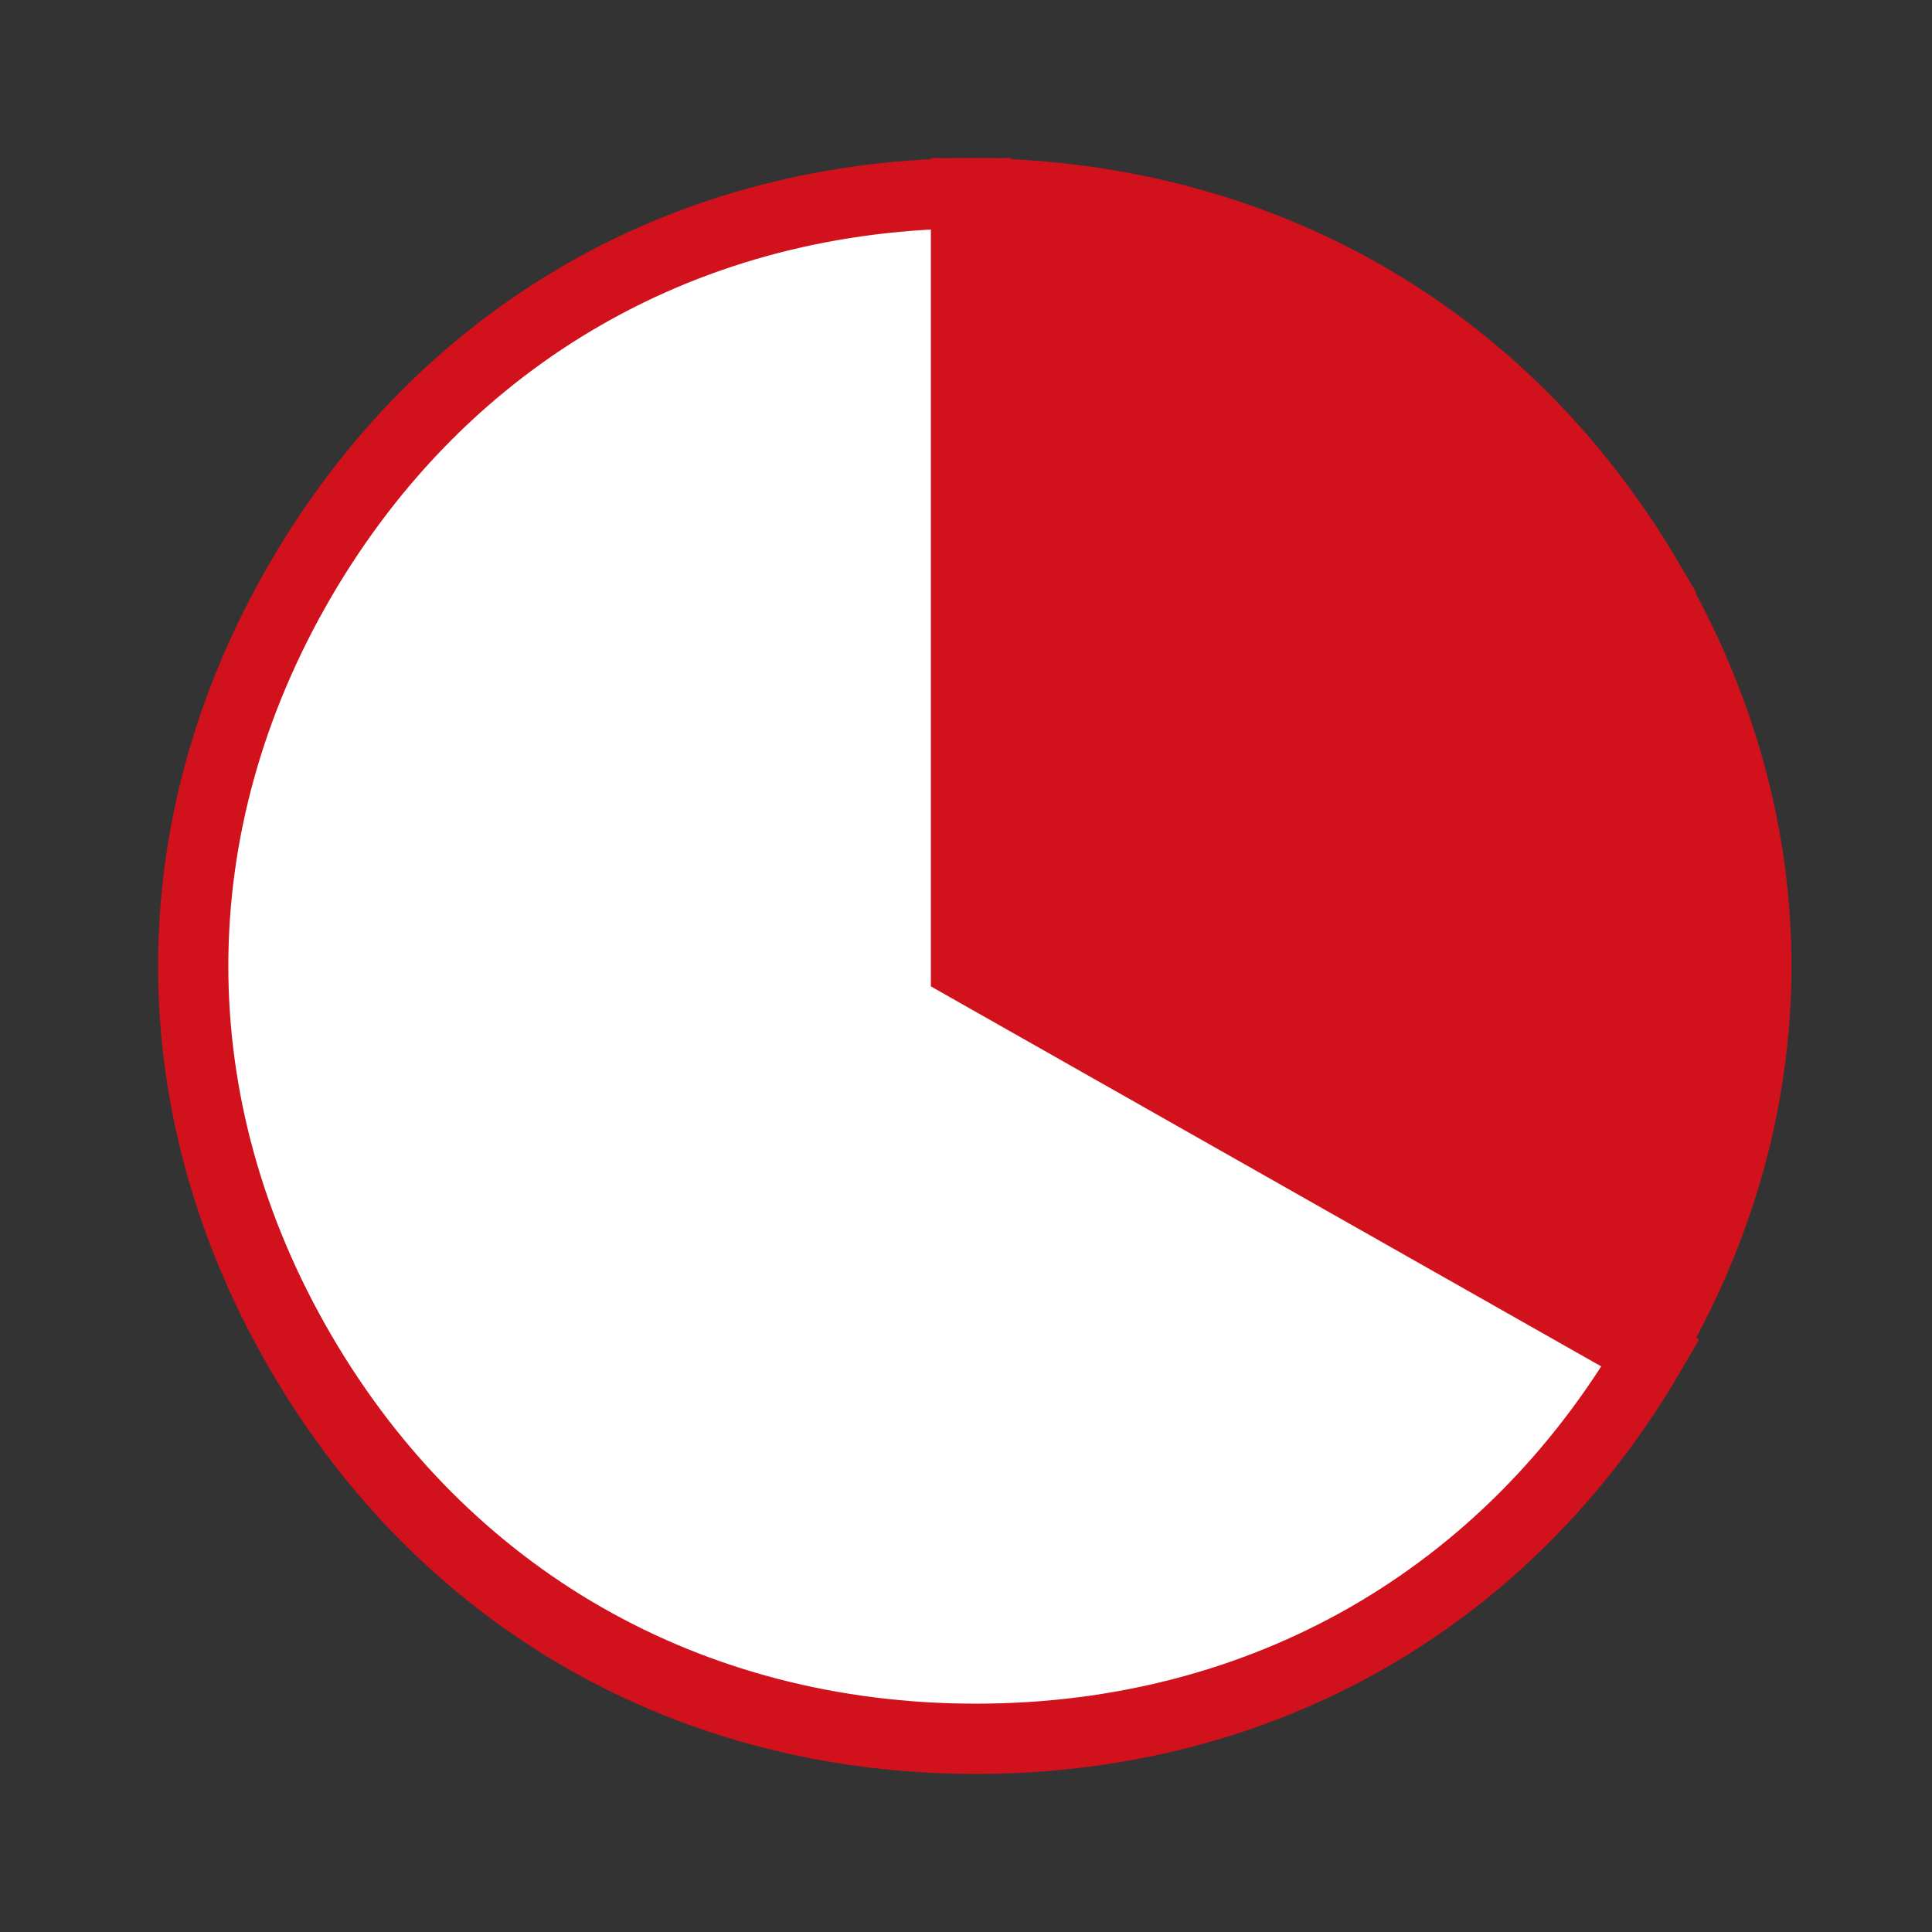
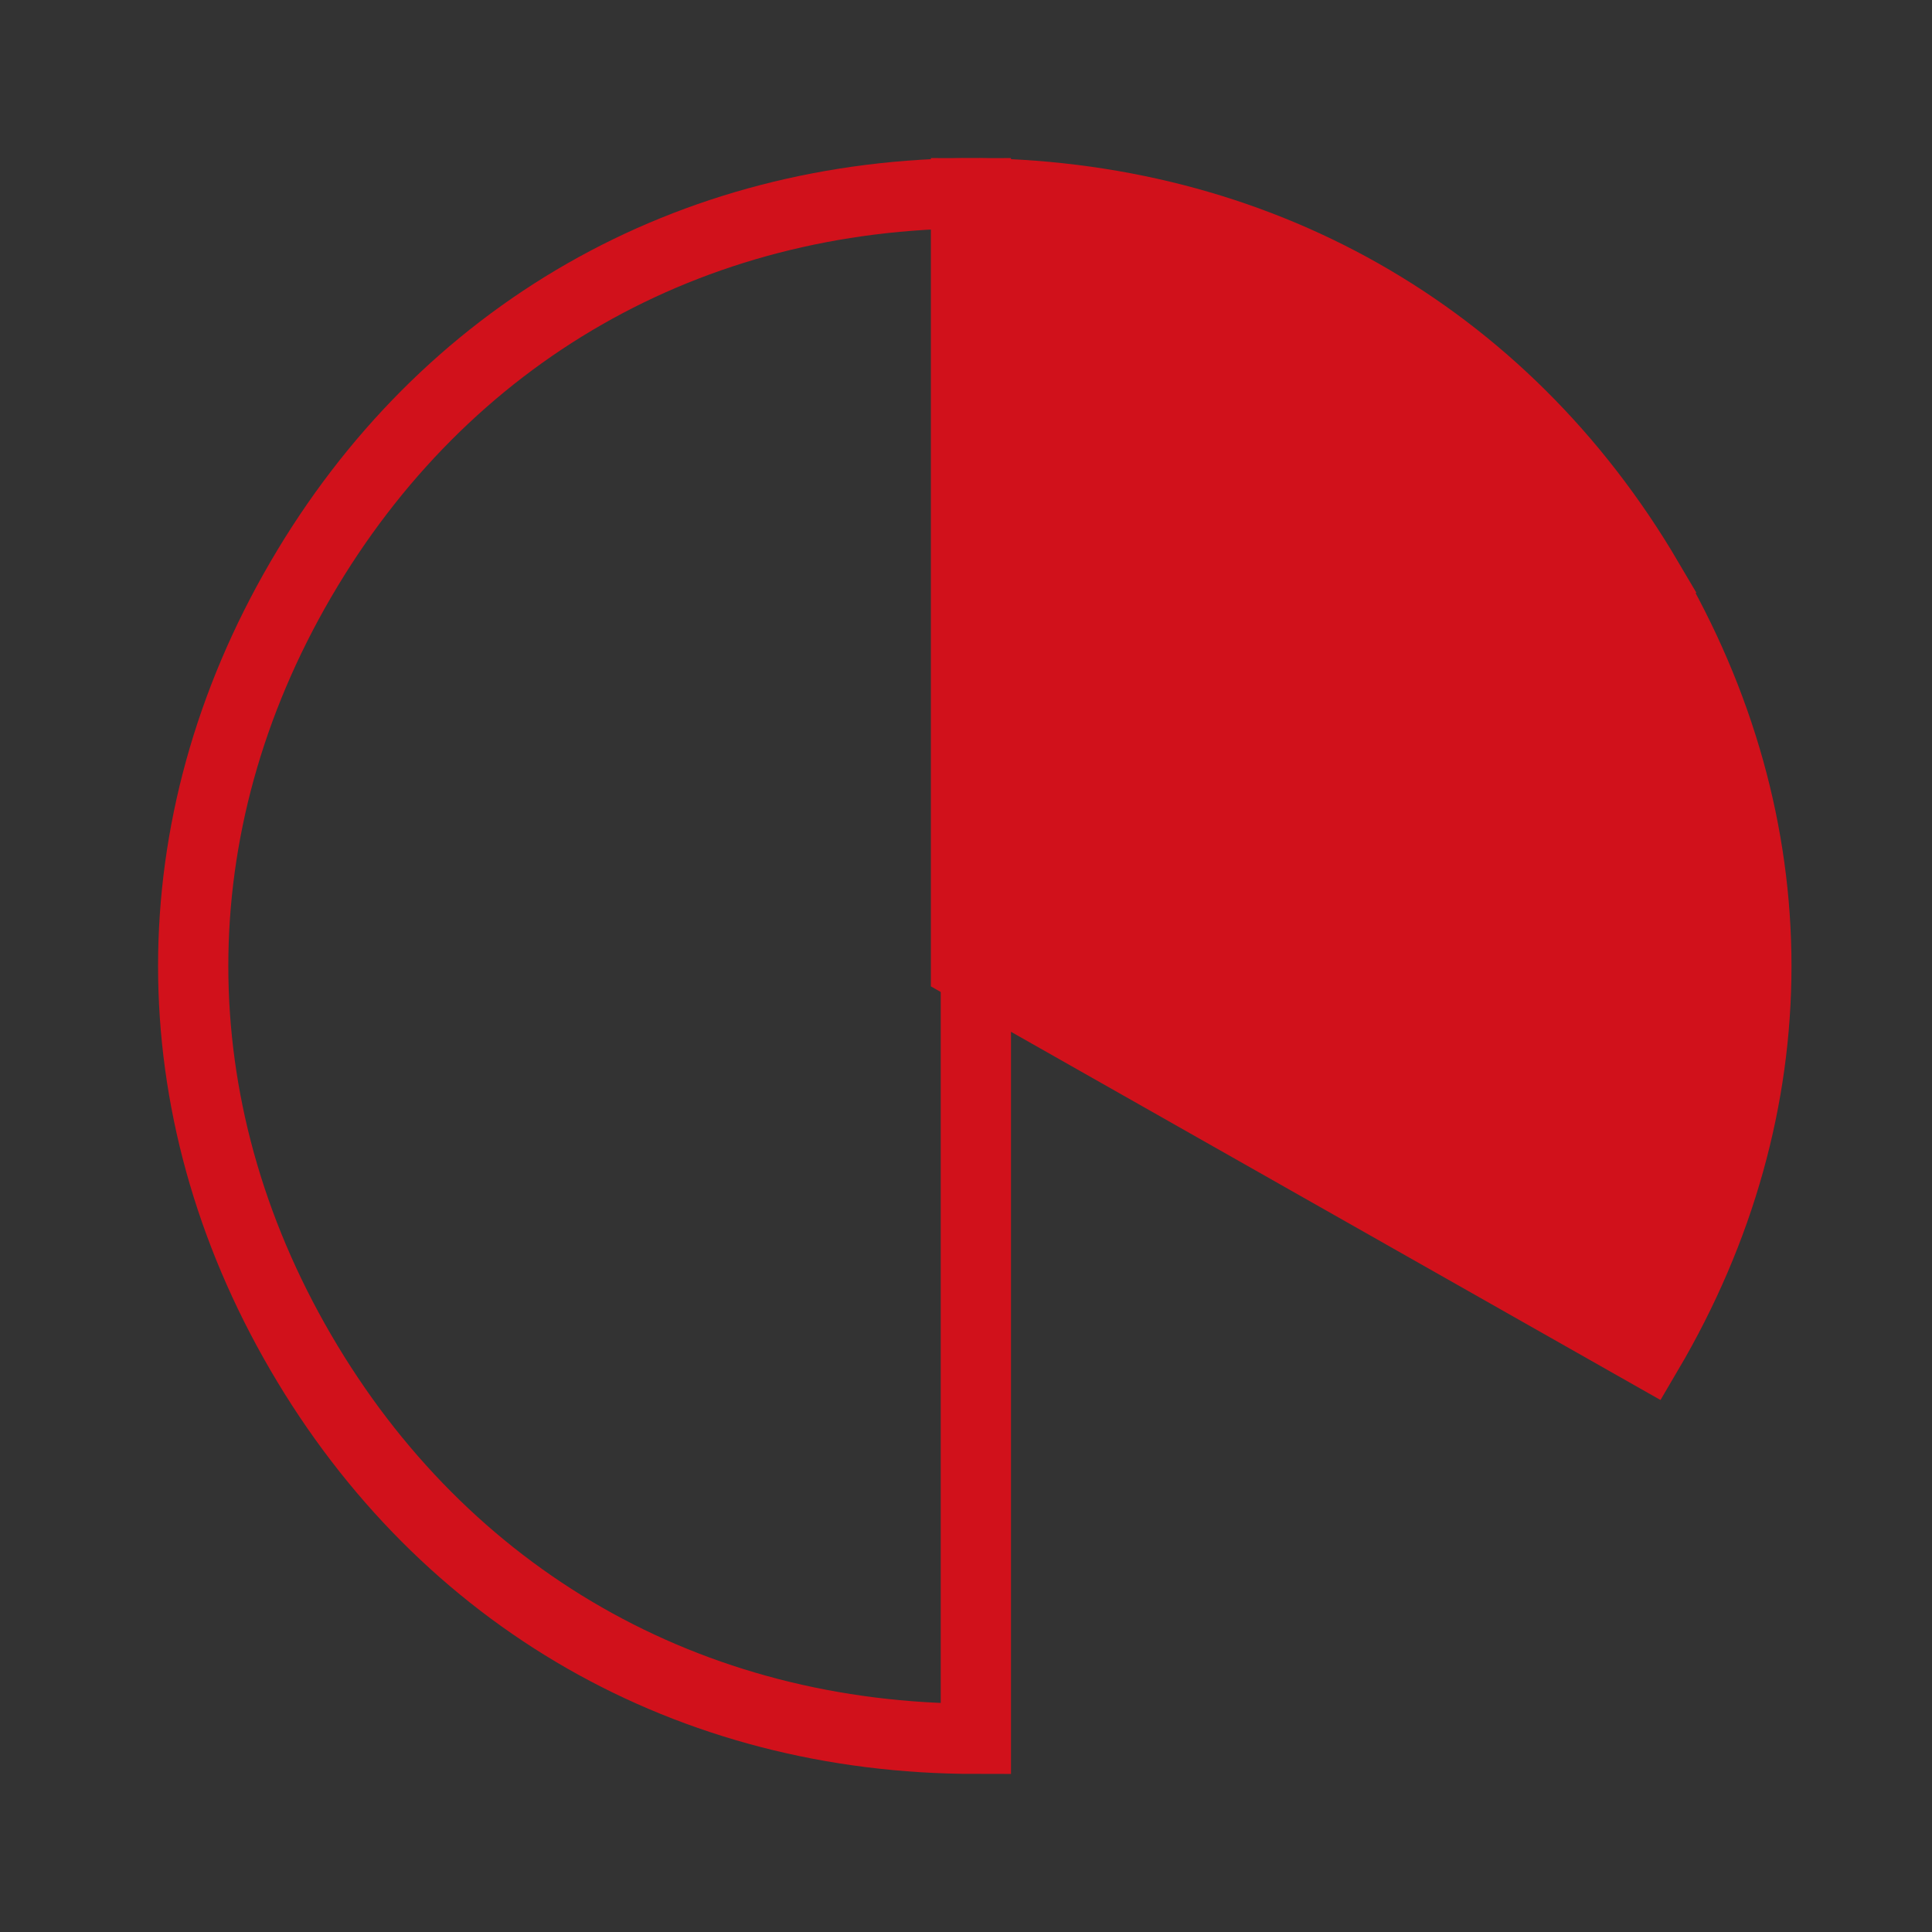
<svg xmlns="http://www.w3.org/2000/svg" width="110px" height="110px" viewBox="0 0 110 110" version="1.1">
  <rect x="0" y="0" width="110" height="110" fill="#333333" stroke="none" />
  <title>icon-lite-i-taget.svg</title>
  <g id="icon-lite-i-taget.svg" stroke="none" stroke-width="1" fill="none" fill-rule="evenodd">
    <g id="Group-9" transform="translate(11, 11)">
-       <path d="M44.561,44 L44.561,0 C28.235,0 14.285,7.984 6.122,22 C-2.041,36.016 -2.041,51.984 6.122,66 C14.285,80.016 28.235,88 44.561,88 C60.887,88 74.837,80.016 83,66 L44.561,44 Z" id="Fill-1" fill="#FFFFFF" />
-       <path d="M44.561,44 L44.561,0 C28.235,0 14.285,7.984 6.122,22 C-2.041,36.016 -2.041,51.984 6.122,66 C14.285,80.016 28.235,88 44.561,88 C60.887,88 74.837,80.016 83,66 L44.561,44 Z" id="Stroke-3" stroke="#D1111B" stroke-width="4" />
+       <path d="M44.561,44 L44.561,0 C28.235,0 14.285,7.984 6.122,22 C-2.041,36.016 -2.041,51.984 6.122,66 C14.285,80.016 28.235,88 44.561,88 L44.561,44 Z" id="Stroke-3" stroke="#D1111B" stroke-width="4" />
      <path d="M82.818,22.004 L82.825,22 C74.58,7.984 60.49,0 44,0 L44,43.995 L82.816,66 C91.061,51.986 91.061,36.019 82.818,22.004 Z" id="Stroke-7" stroke="#D1111B" stroke-width="4" fill="#D1111B" />
    </g>
  </g>
</svg>